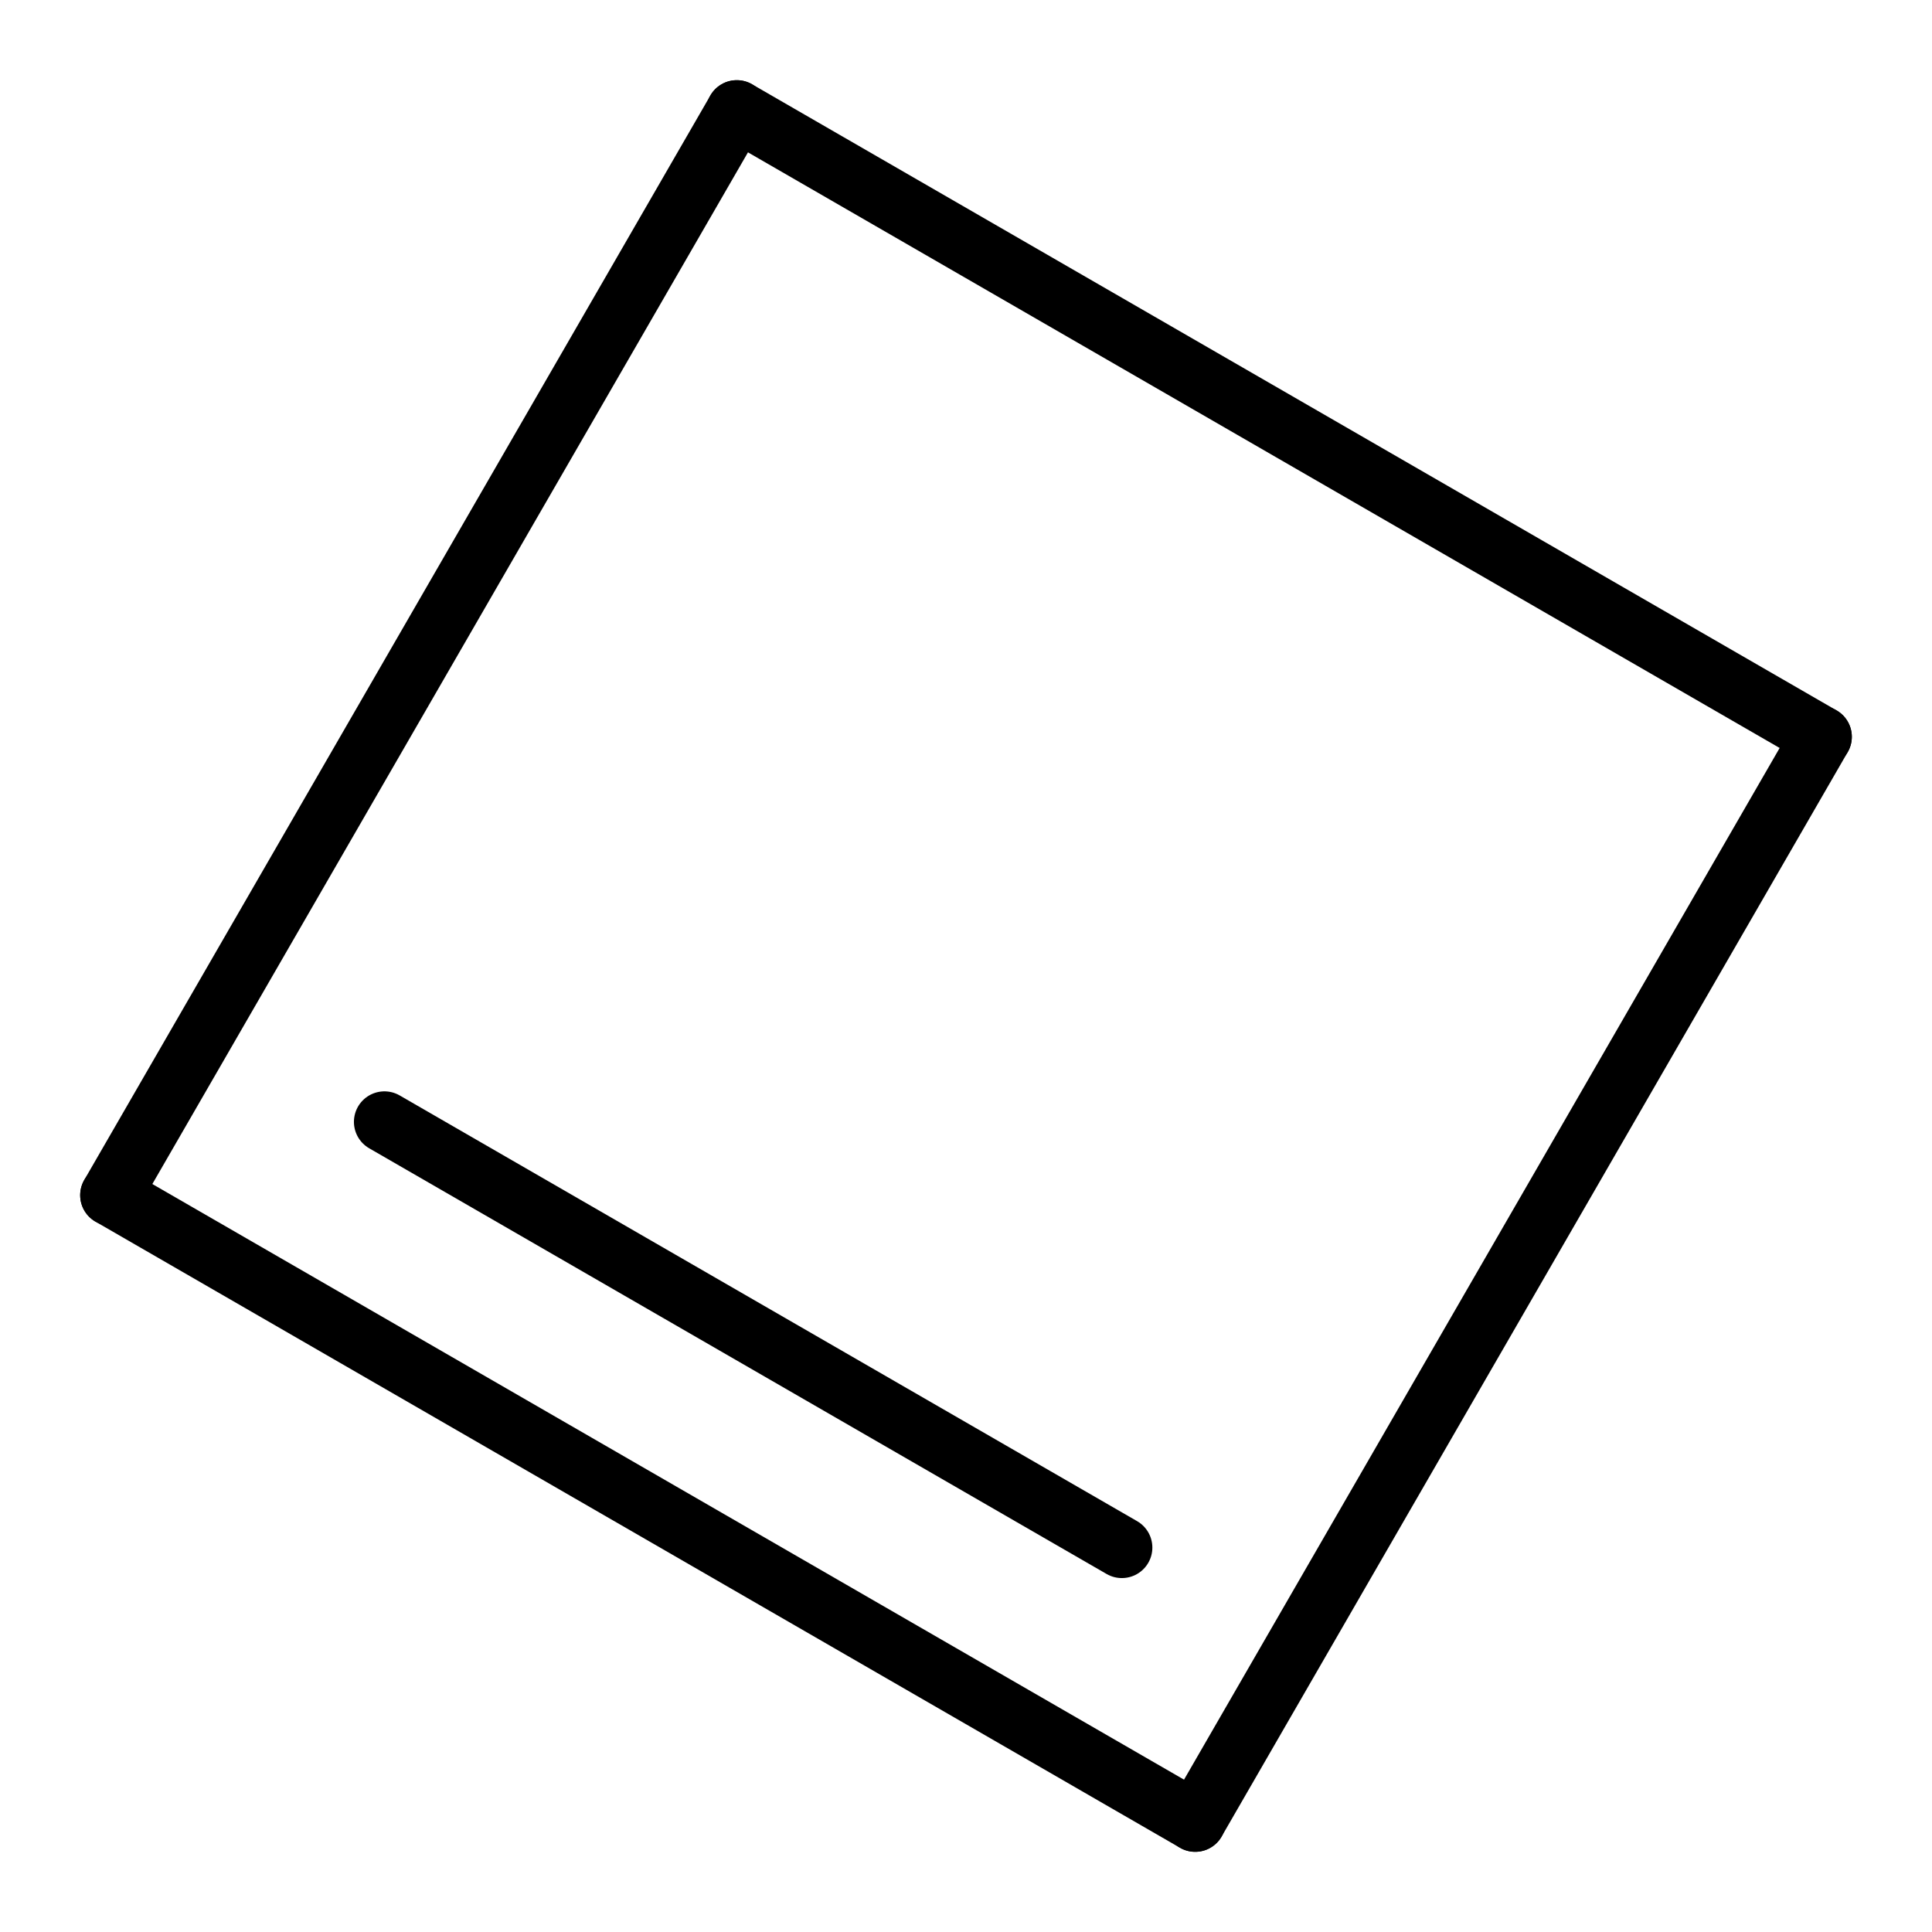
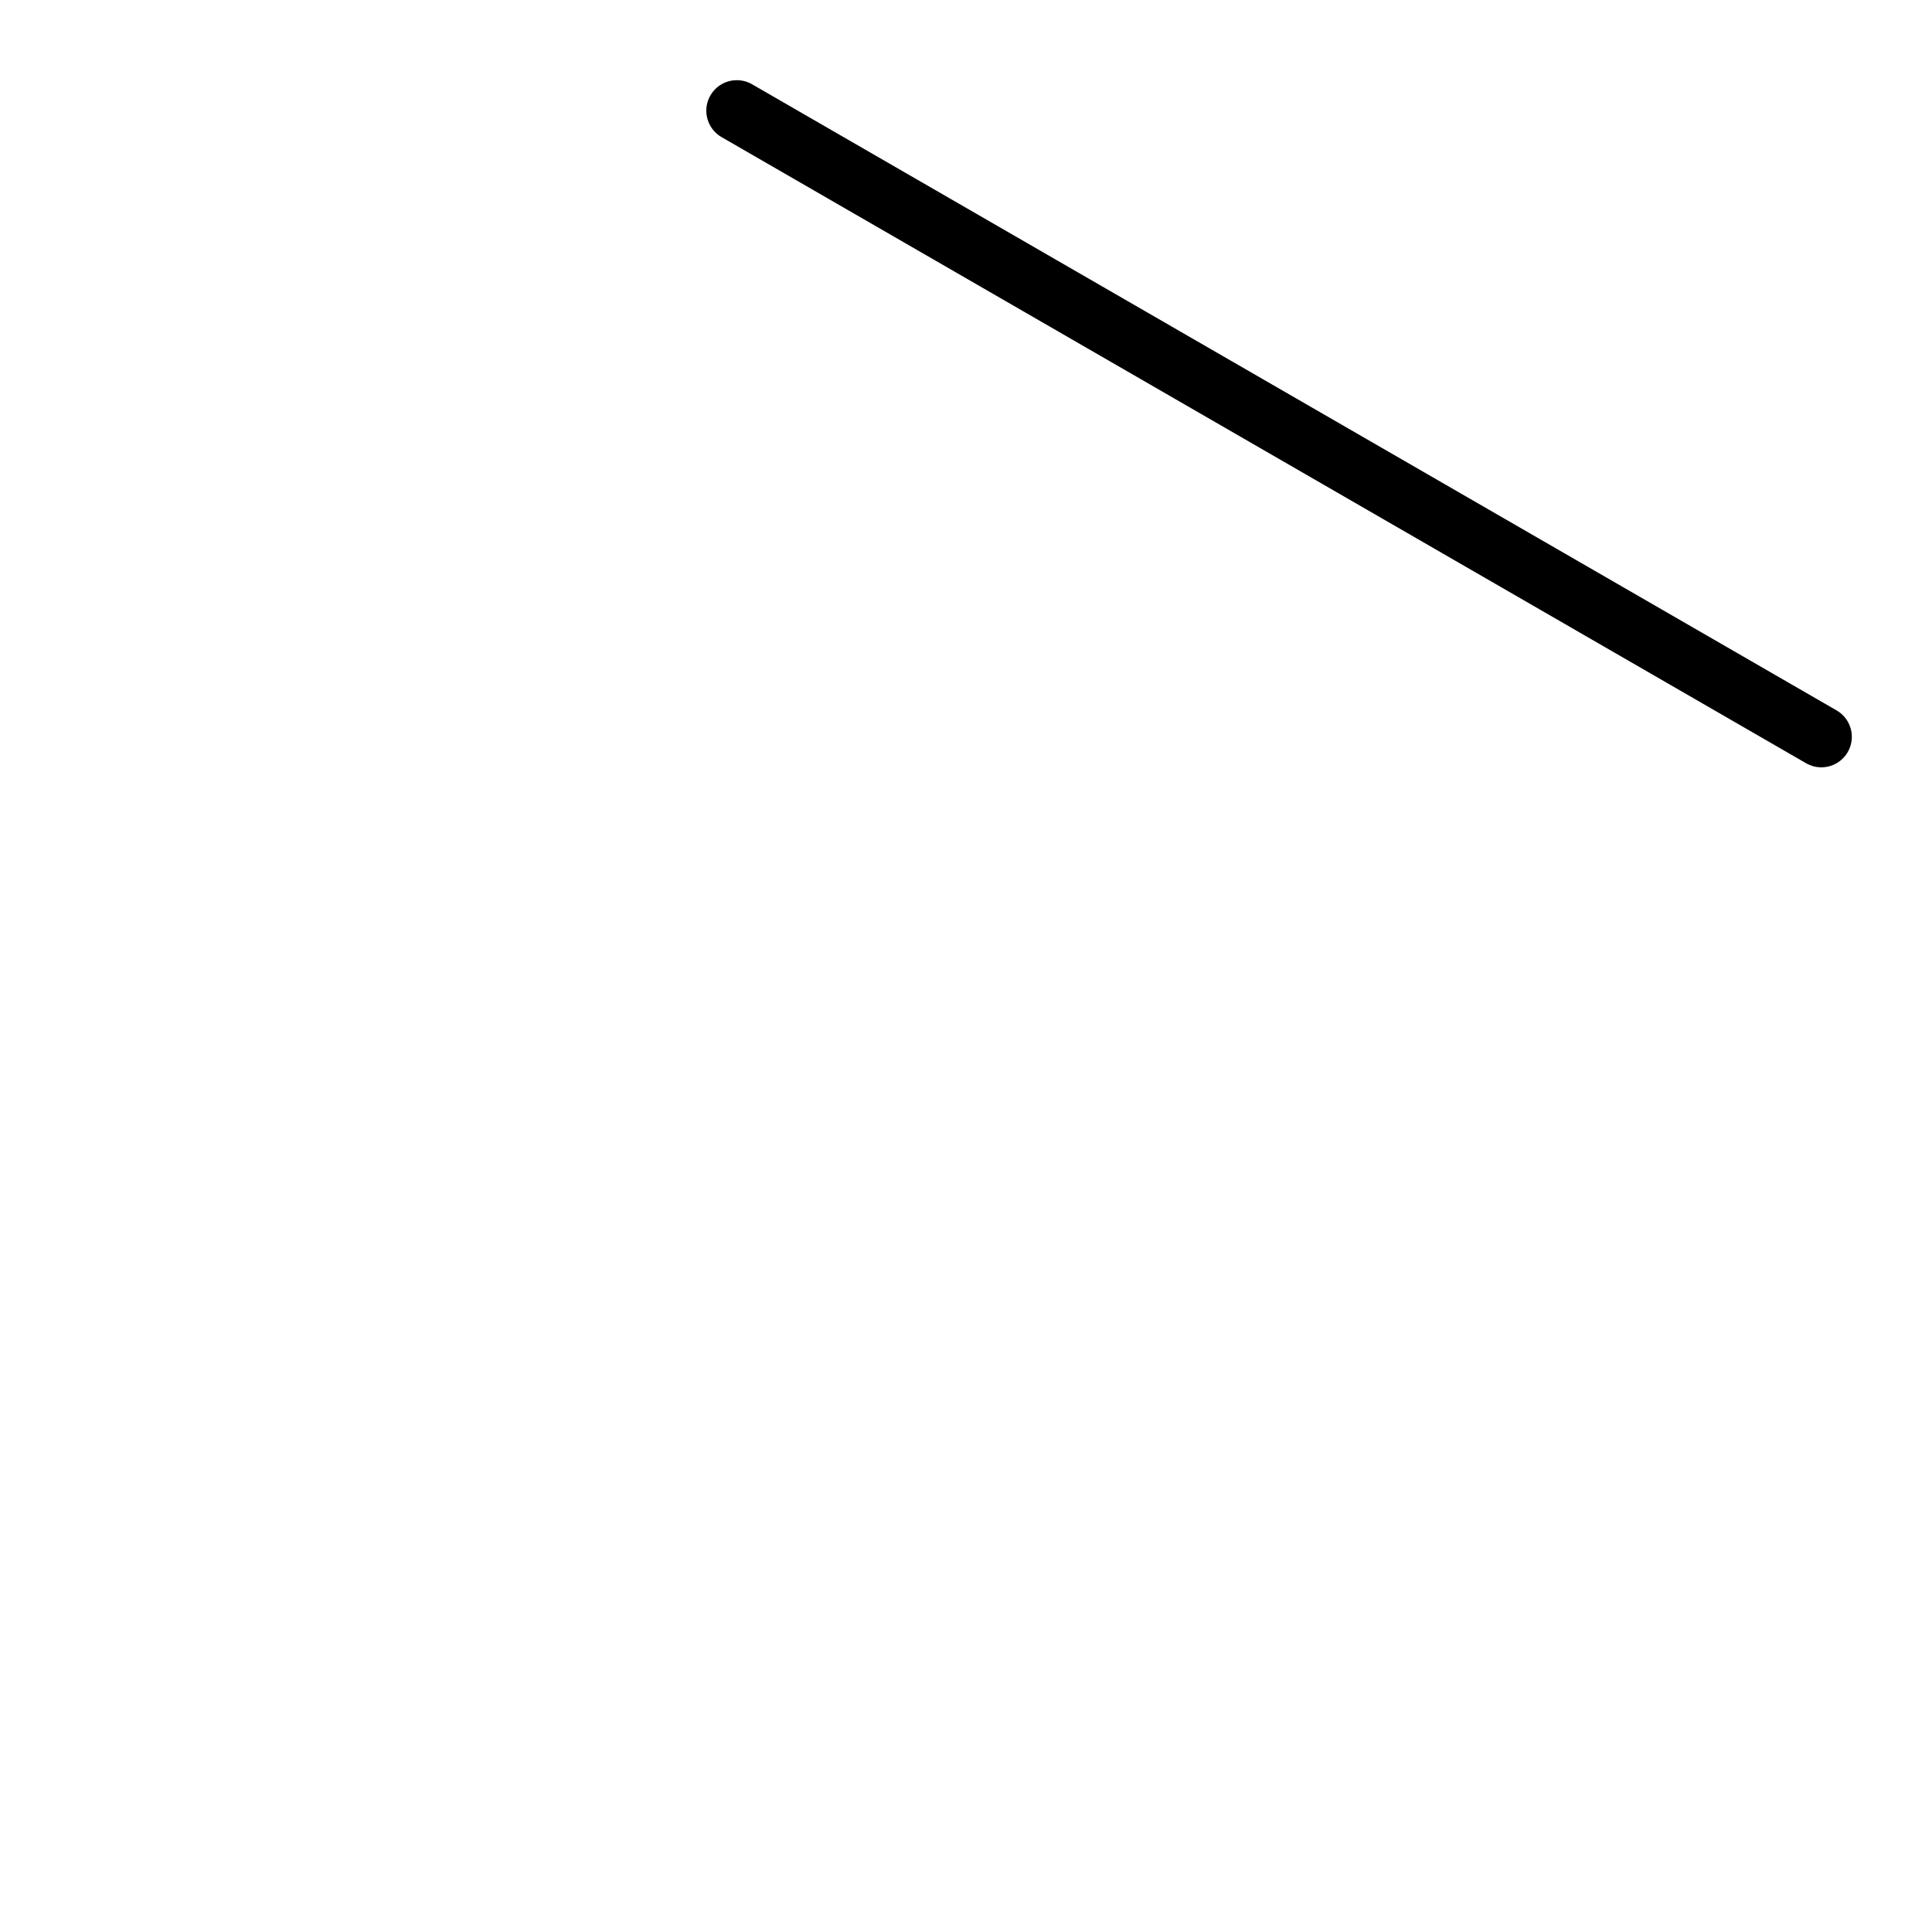
<svg xmlns="http://www.w3.org/2000/svg" version="1.2" width="15.675mm" height="15.675mm" viewBox="0 0 15.675 15.675">
  <desc>Generated by the Chemistry Development Kit (http://github.com/cdk)</desc>
  <g stroke-linecap="round" stroke-linejoin="round" stroke="#000000" stroke-width=".495">
-     <rect x=".0" y=".0" width="16.0" height="16.0" fill="#FFFFFF" stroke="none" />
    <g id="mol1" class="mol">
      <line id="mol1bnd1" class="bond" x1="5.978" y1=".898" x2="14.777" y2="5.978" />
-       <line id="mol1bnd2" class="bond" x1="14.777" y1="5.978" x2="9.697" y2="14.777" />
      <g id="mol1bnd3" class="bond">
-         <line x1=".898" y1="9.697" x2="9.697" y2="14.777" />
-         <line x1="3.119" y1="9.102" x2="9.102" y2="12.556" />
-       </g>
-       <line id="mol1bnd4" class="bond" x1="5.978" y1=".898" x2=".898" y2="9.697" />
+         </g>
    </g>
  </g>
</svg>